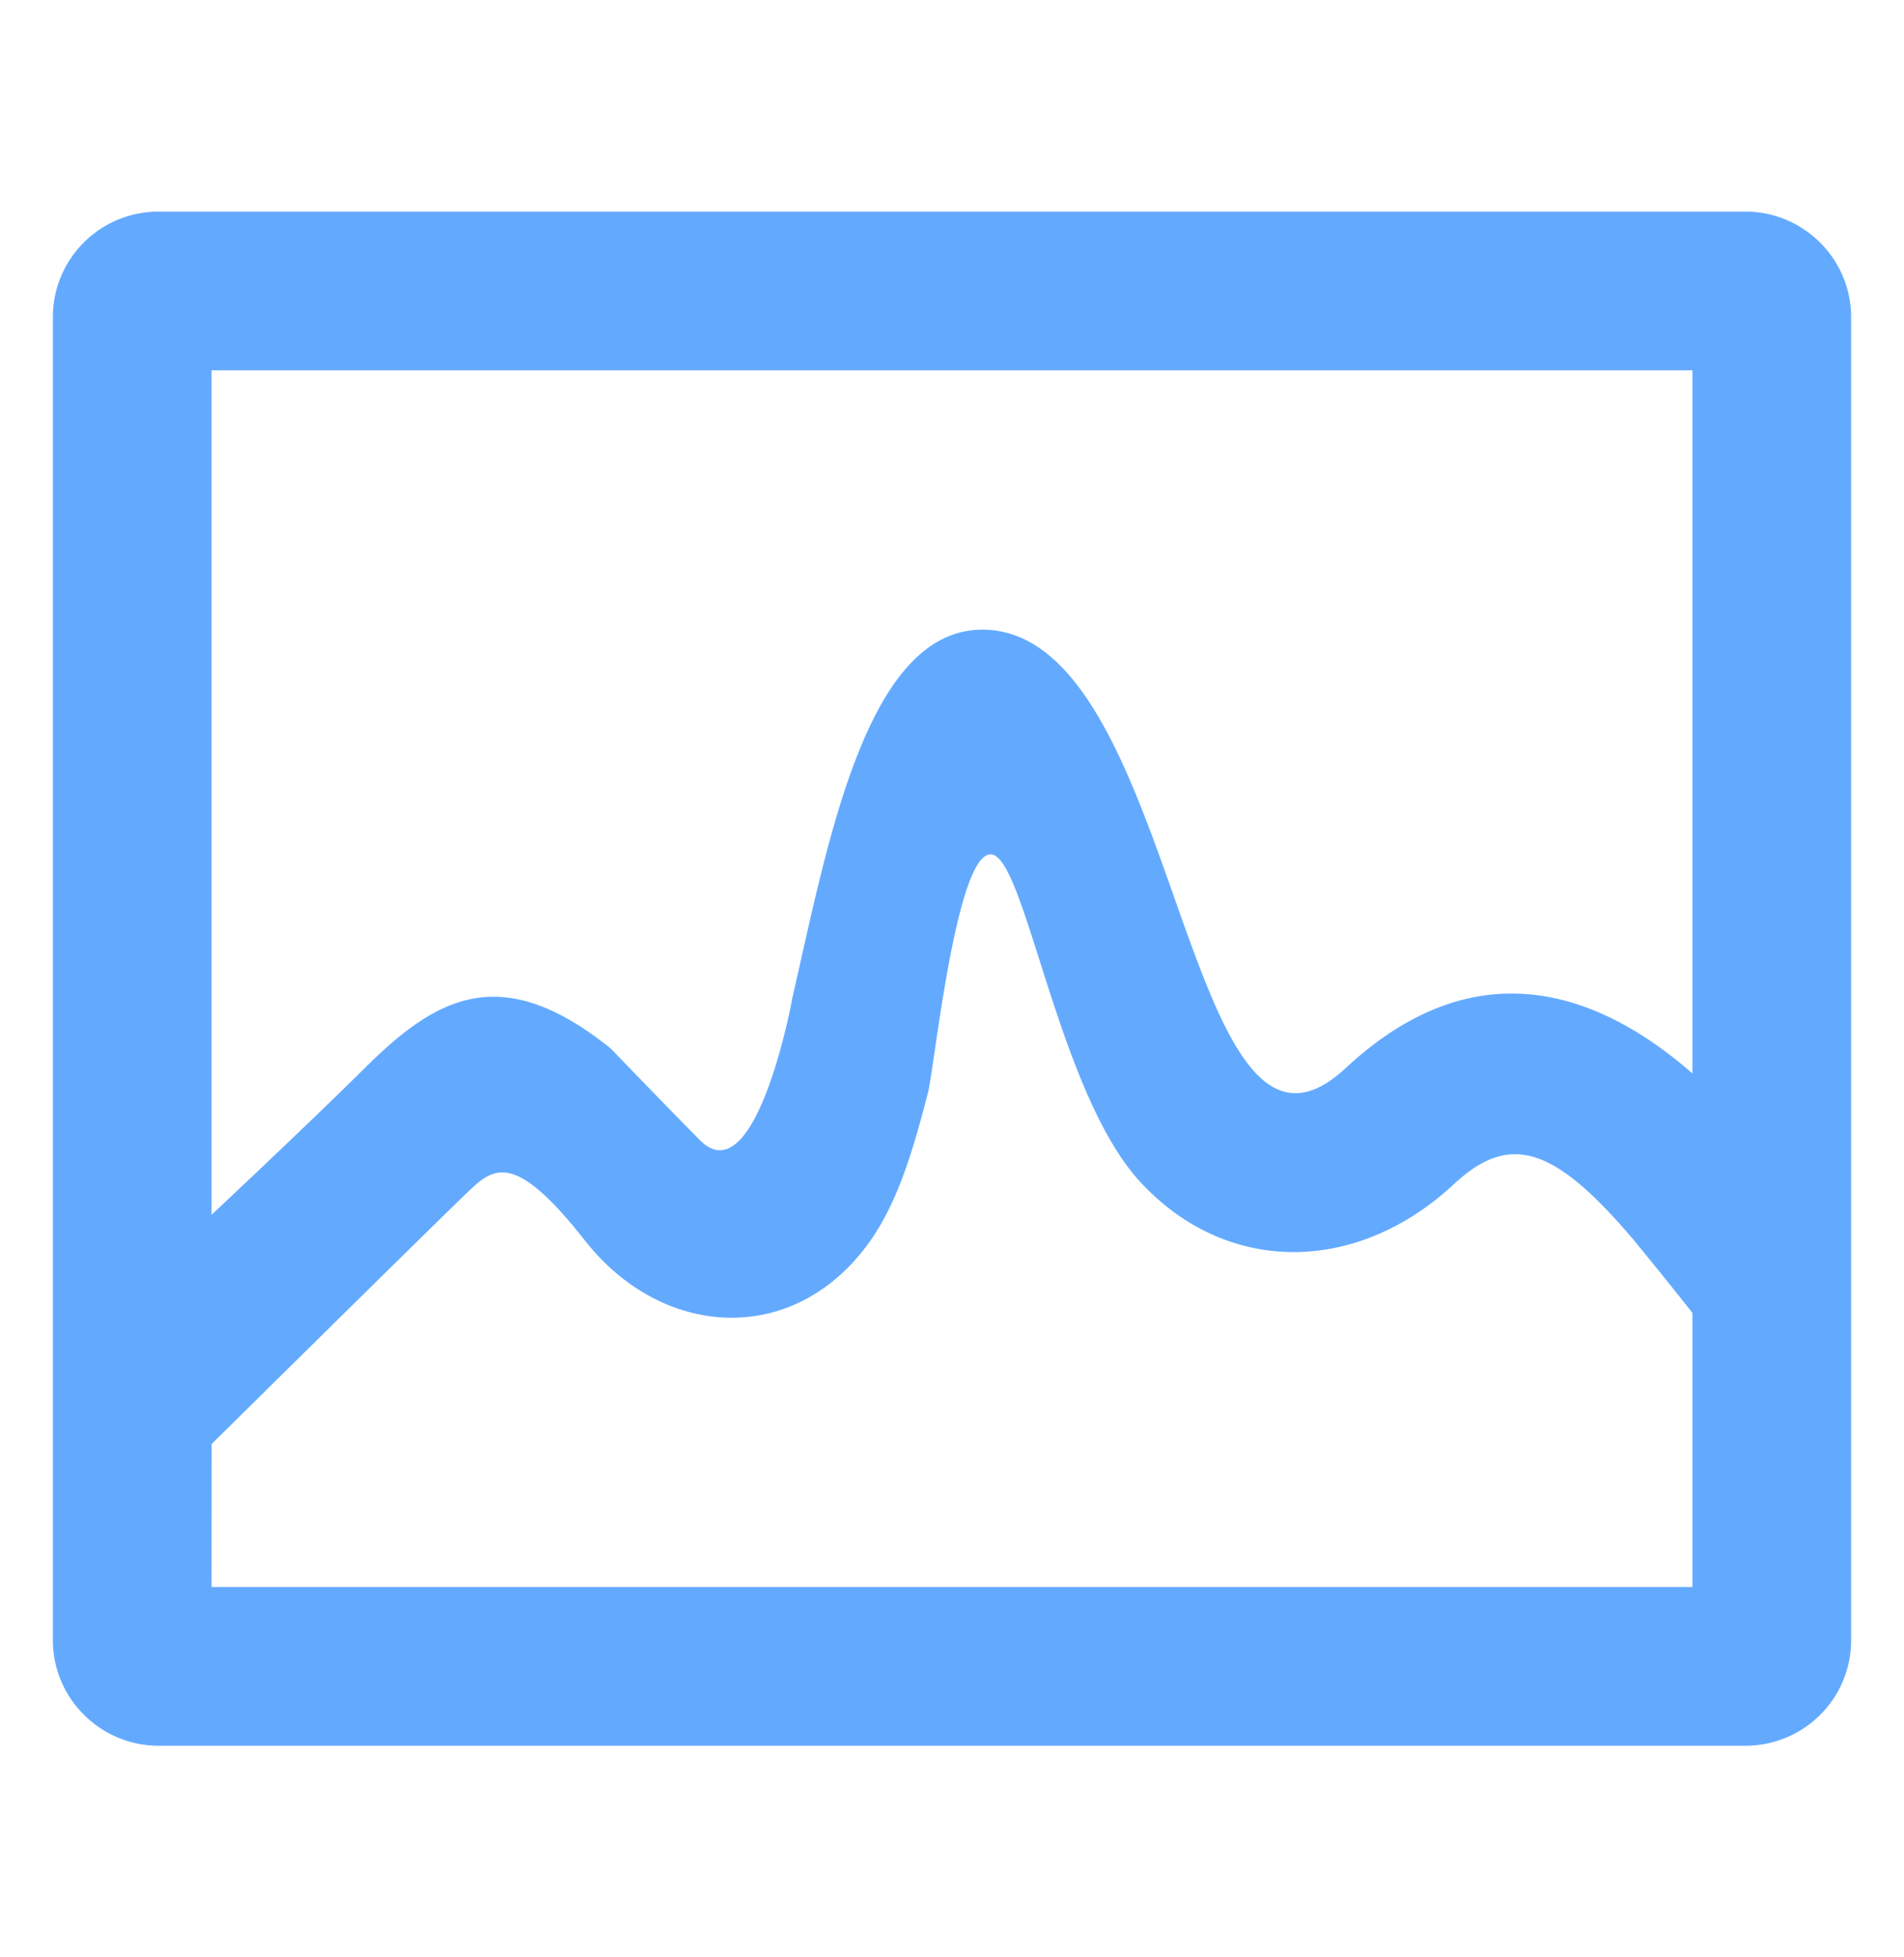
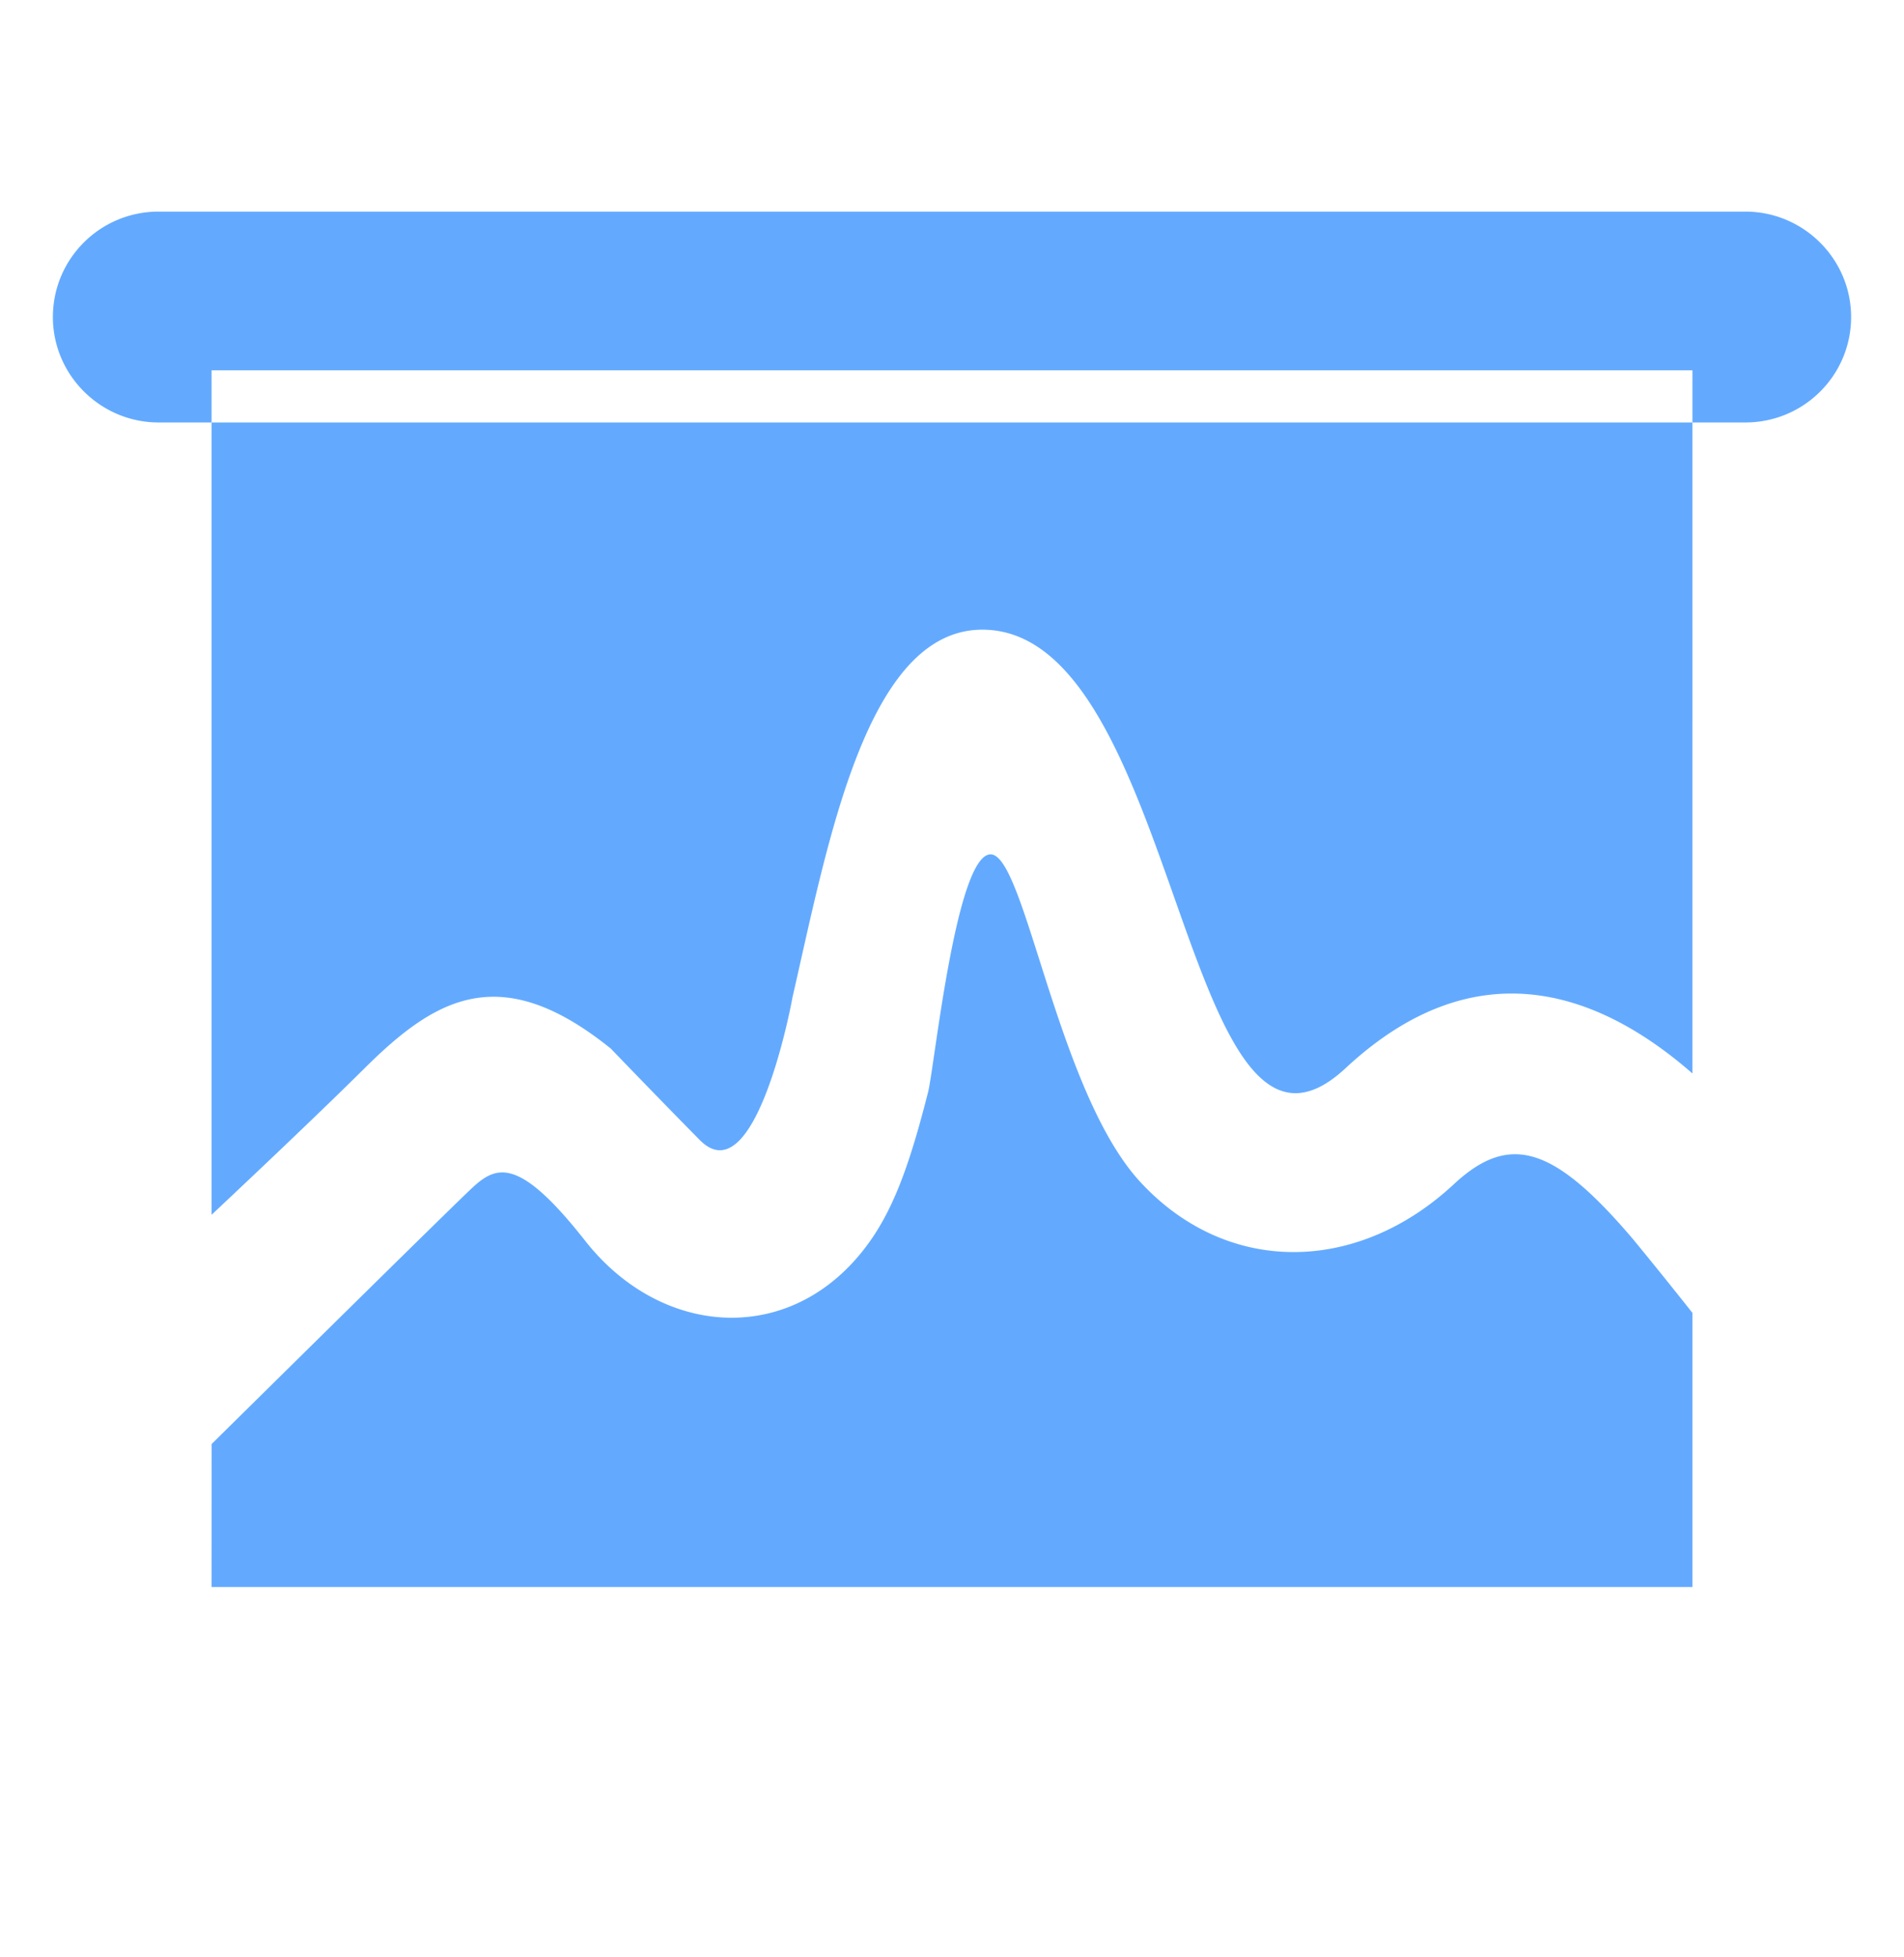
<svg xmlns="http://www.w3.org/2000/svg" width="36" height="37">
-   <path d="M33 4c1.105 0 2 .9 2 1.993v25.014c0 1.1-.892 1.993-2 1.993H3c-1.105 0-2-.9-2-1.993V5.993C1 4.893 1.892 4 3 4h30zM18.73 16.15c-.653 0-1.063 4.026-1.182 4.494-.31 1.217-.604 2.117-1.093 2.811-1.414 2.01-3.923 1.867-5.391 0-1.247-1.586-1.672-1.431-2.133-1.003-.368.342-3.571 3.504-4.93 4.845L4 30h28v-5.182a94.36 94.36 0 0 0-1.122-1.392c-1.494-1.757-2.331-2.025-3.39-1.04-1.823 1.698-4.283 1.735-5.927-.042-1.572-1.7-2.178-6.194-2.831-6.194zM32 7H4v15.964c1.011-.95 2.156-2.038 2.897-2.774 1.344-1.333 2.571-2.045 4.652-.368 0 0 .968 1.006 1.683 1.729 1.041 1.052 1.728-2.547 1.751-2.694.672-2.927 1.397-6.954 3.591-6.954 3.761 0 3.777 11.168 6.87 8.287 2.483-2.31 4.816-1.418 6.556.102V7z" fill="#63AAFF" fill-rule="nonzero" />
+   <path d="M33 4c1.105 0 2 .9 2 1.993c0 1.1-.892 1.993-2 1.993H3c-1.105 0-2-.9-2-1.993V5.993C1 4.893 1.892 4 3 4h30zM18.73 16.15c-.653 0-1.063 4.026-1.182 4.494-.31 1.217-.604 2.117-1.093 2.811-1.414 2.01-3.923 1.867-5.391 0-1.247-1.586-1.672-1.431-2.133-1.003-.368.342-3.571 3.504-4.93 4.845L4 30h28v-5.182a94.36 94.36 0 0 0-1.122-1.392c-1.494-1.757-2.331-2.025-3.39-1.04-1.823 1.698-4.283 1.735-5.927-.042-1.572-1.7-2.178-6.194-2.831-6.194zM32 7H4v15.964c1.011-.95 2.156-2.038 2.897-2.774 1.344-1.333 2.571-2.045 4.652-.368 0 0 .968 1.006 1.683 1.729 1.041 1.052 1.728-2.547 1.751-2.694.672-2.927 1.397-6.954 3.591-6.954 3.761 0 3.777 11.168 6.87 8.287 2.483-2.31 4.816-1.418 6.556.102V7z" fill="#63AAFF" fill-rule="nonzero" />
</svg>